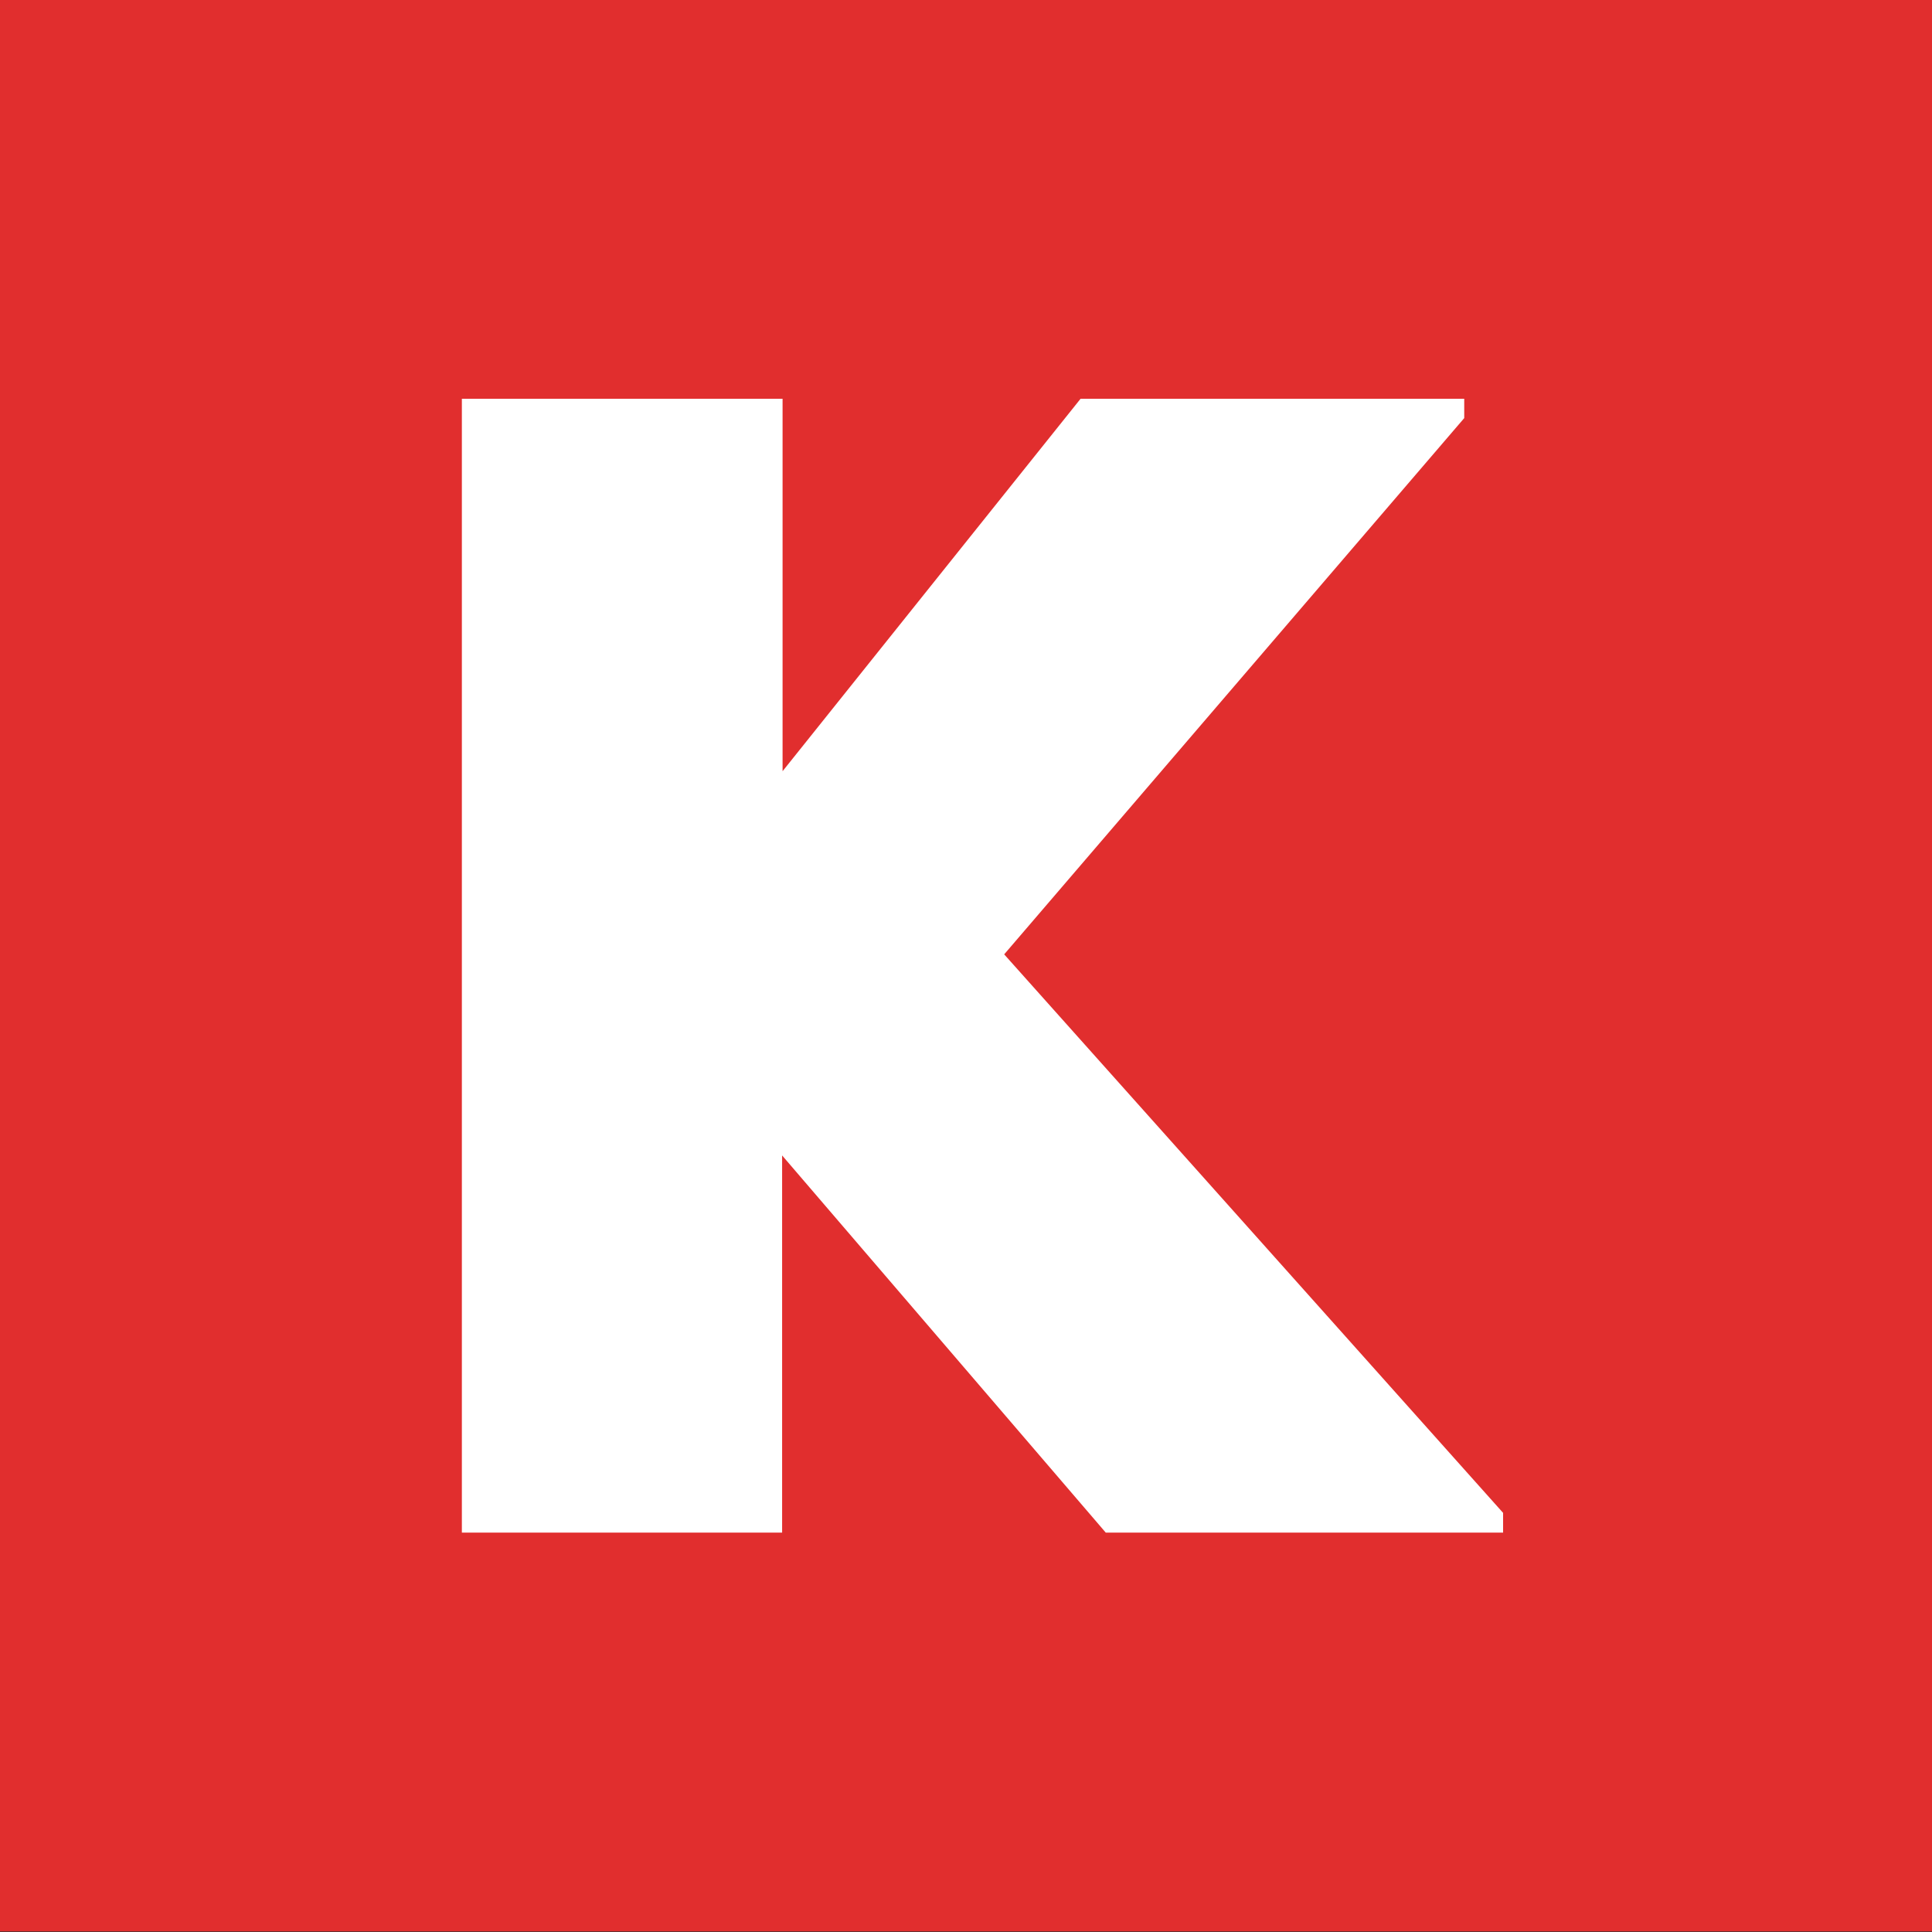
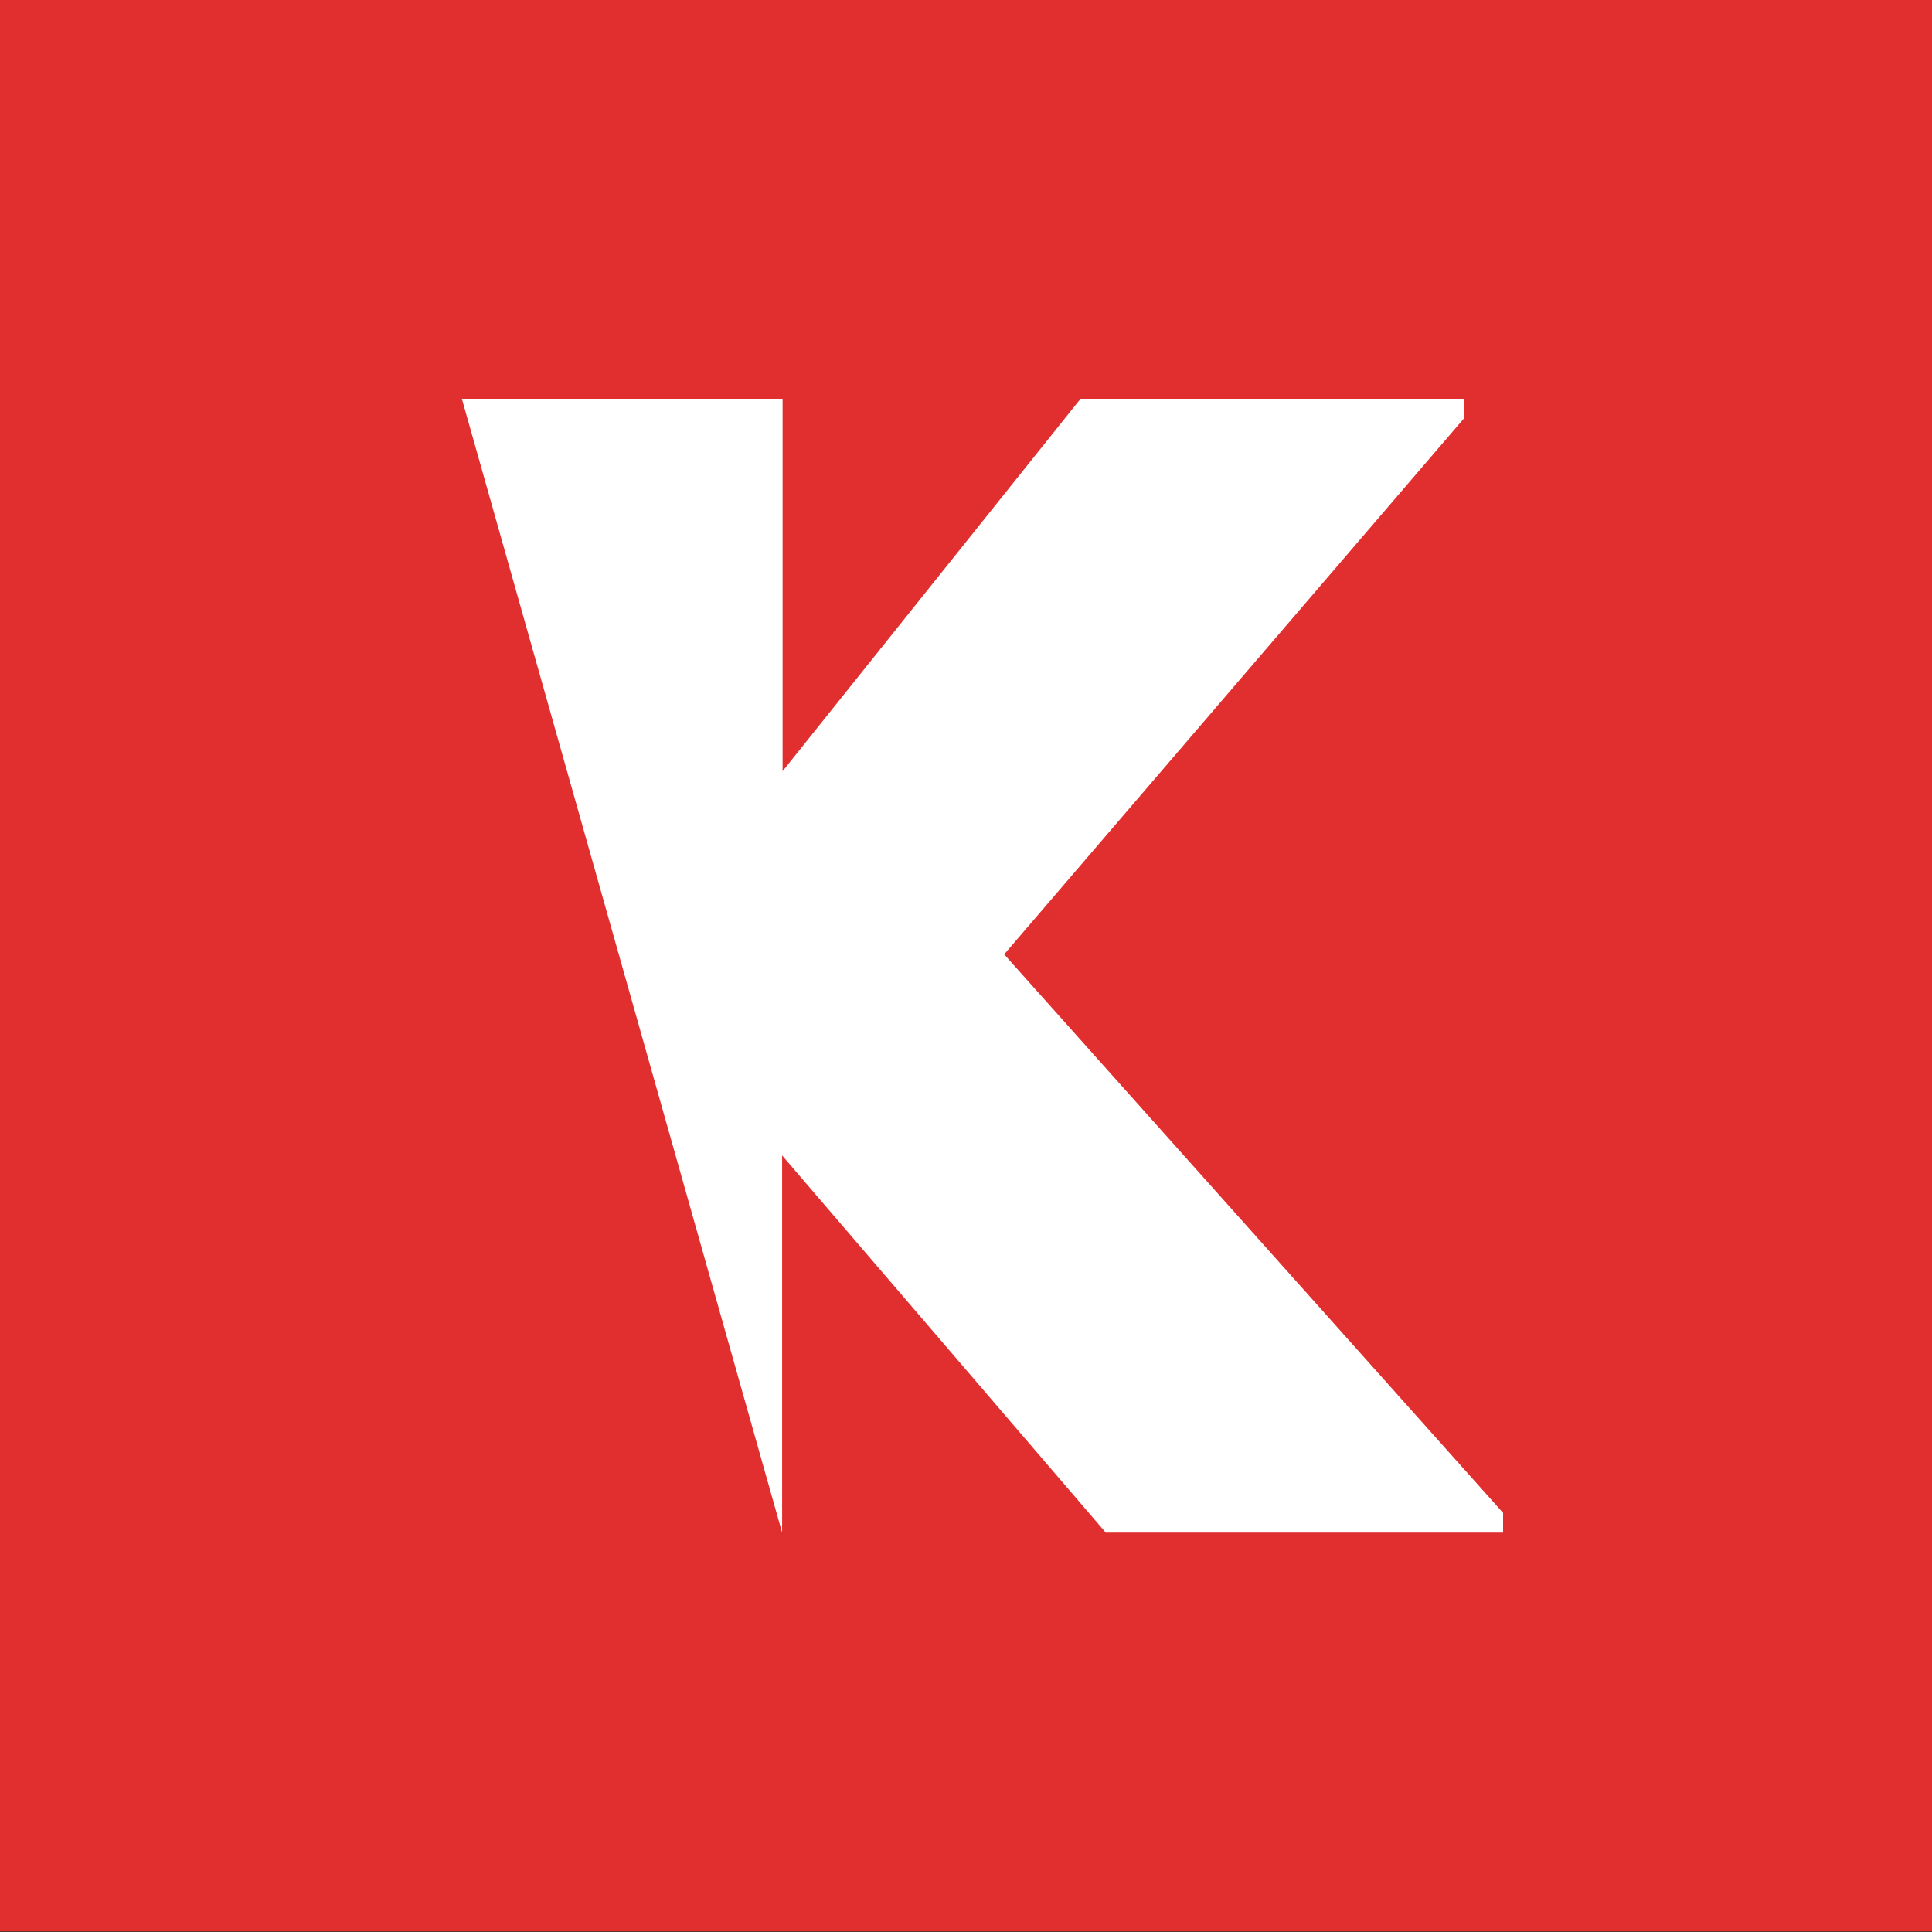
<svg xmlns="http://www.w3.org/2000/svg" width="100%" height="100%" viewBox="0 0 850 850" version="1.1" xml:space="preserve" style="fill-rule:evenodd;clip-rule:evenodd;stroke-linejoin:round;stroke-miterlimit:2;">
  <rect x="0" y="0" width="850" height="850" fill="#333333" stroke="none" />
  <g id="logo" transform="matrix(1,0,0,0.594,0,0)">
-     <rect x="0" y="0" width="850" height="1430.16" style="fill:none;" />
    <g transform="matrix(0.876,0,0,1.439,52.609,103.593)">
      <rect x="0" y="0" width="850" height="850" style="fill:white;" />
    </g>
    <g transform="matrix(1,0,0,1.683,0,0)">
-       <path d="M0,0L0,850L850,850L850,0L0,0ZM661.3,674.5L486.5,674.5L344.1,508.5L344.1,674.5L203.2,674.5L203.2,175.5L344.3,175.5L344.3,339.4L475.4,175.5L644.2,175.5L644.2,184L441.8,420L661.3,665.8L661.3,674.5Z" style="fill:rgb(225,46,46);fill-rule:nonzero;" />
+       <path d="M0,0L0,850L850,850L850,0L0,0ZM661.3,674.5L486.5,674.5L344.1,508.5L344.1,674.5L203.2,175.5L344.3,175.5L344.3,339.4L475.4,175.5L644.2,175.5L644.2,184L441.8,420L661.3,665.8L661.3,674.5Z" style="fill:rgb(225,46,46);fill-rule:nonzero;" />
    </g>
  </g>
</svg>